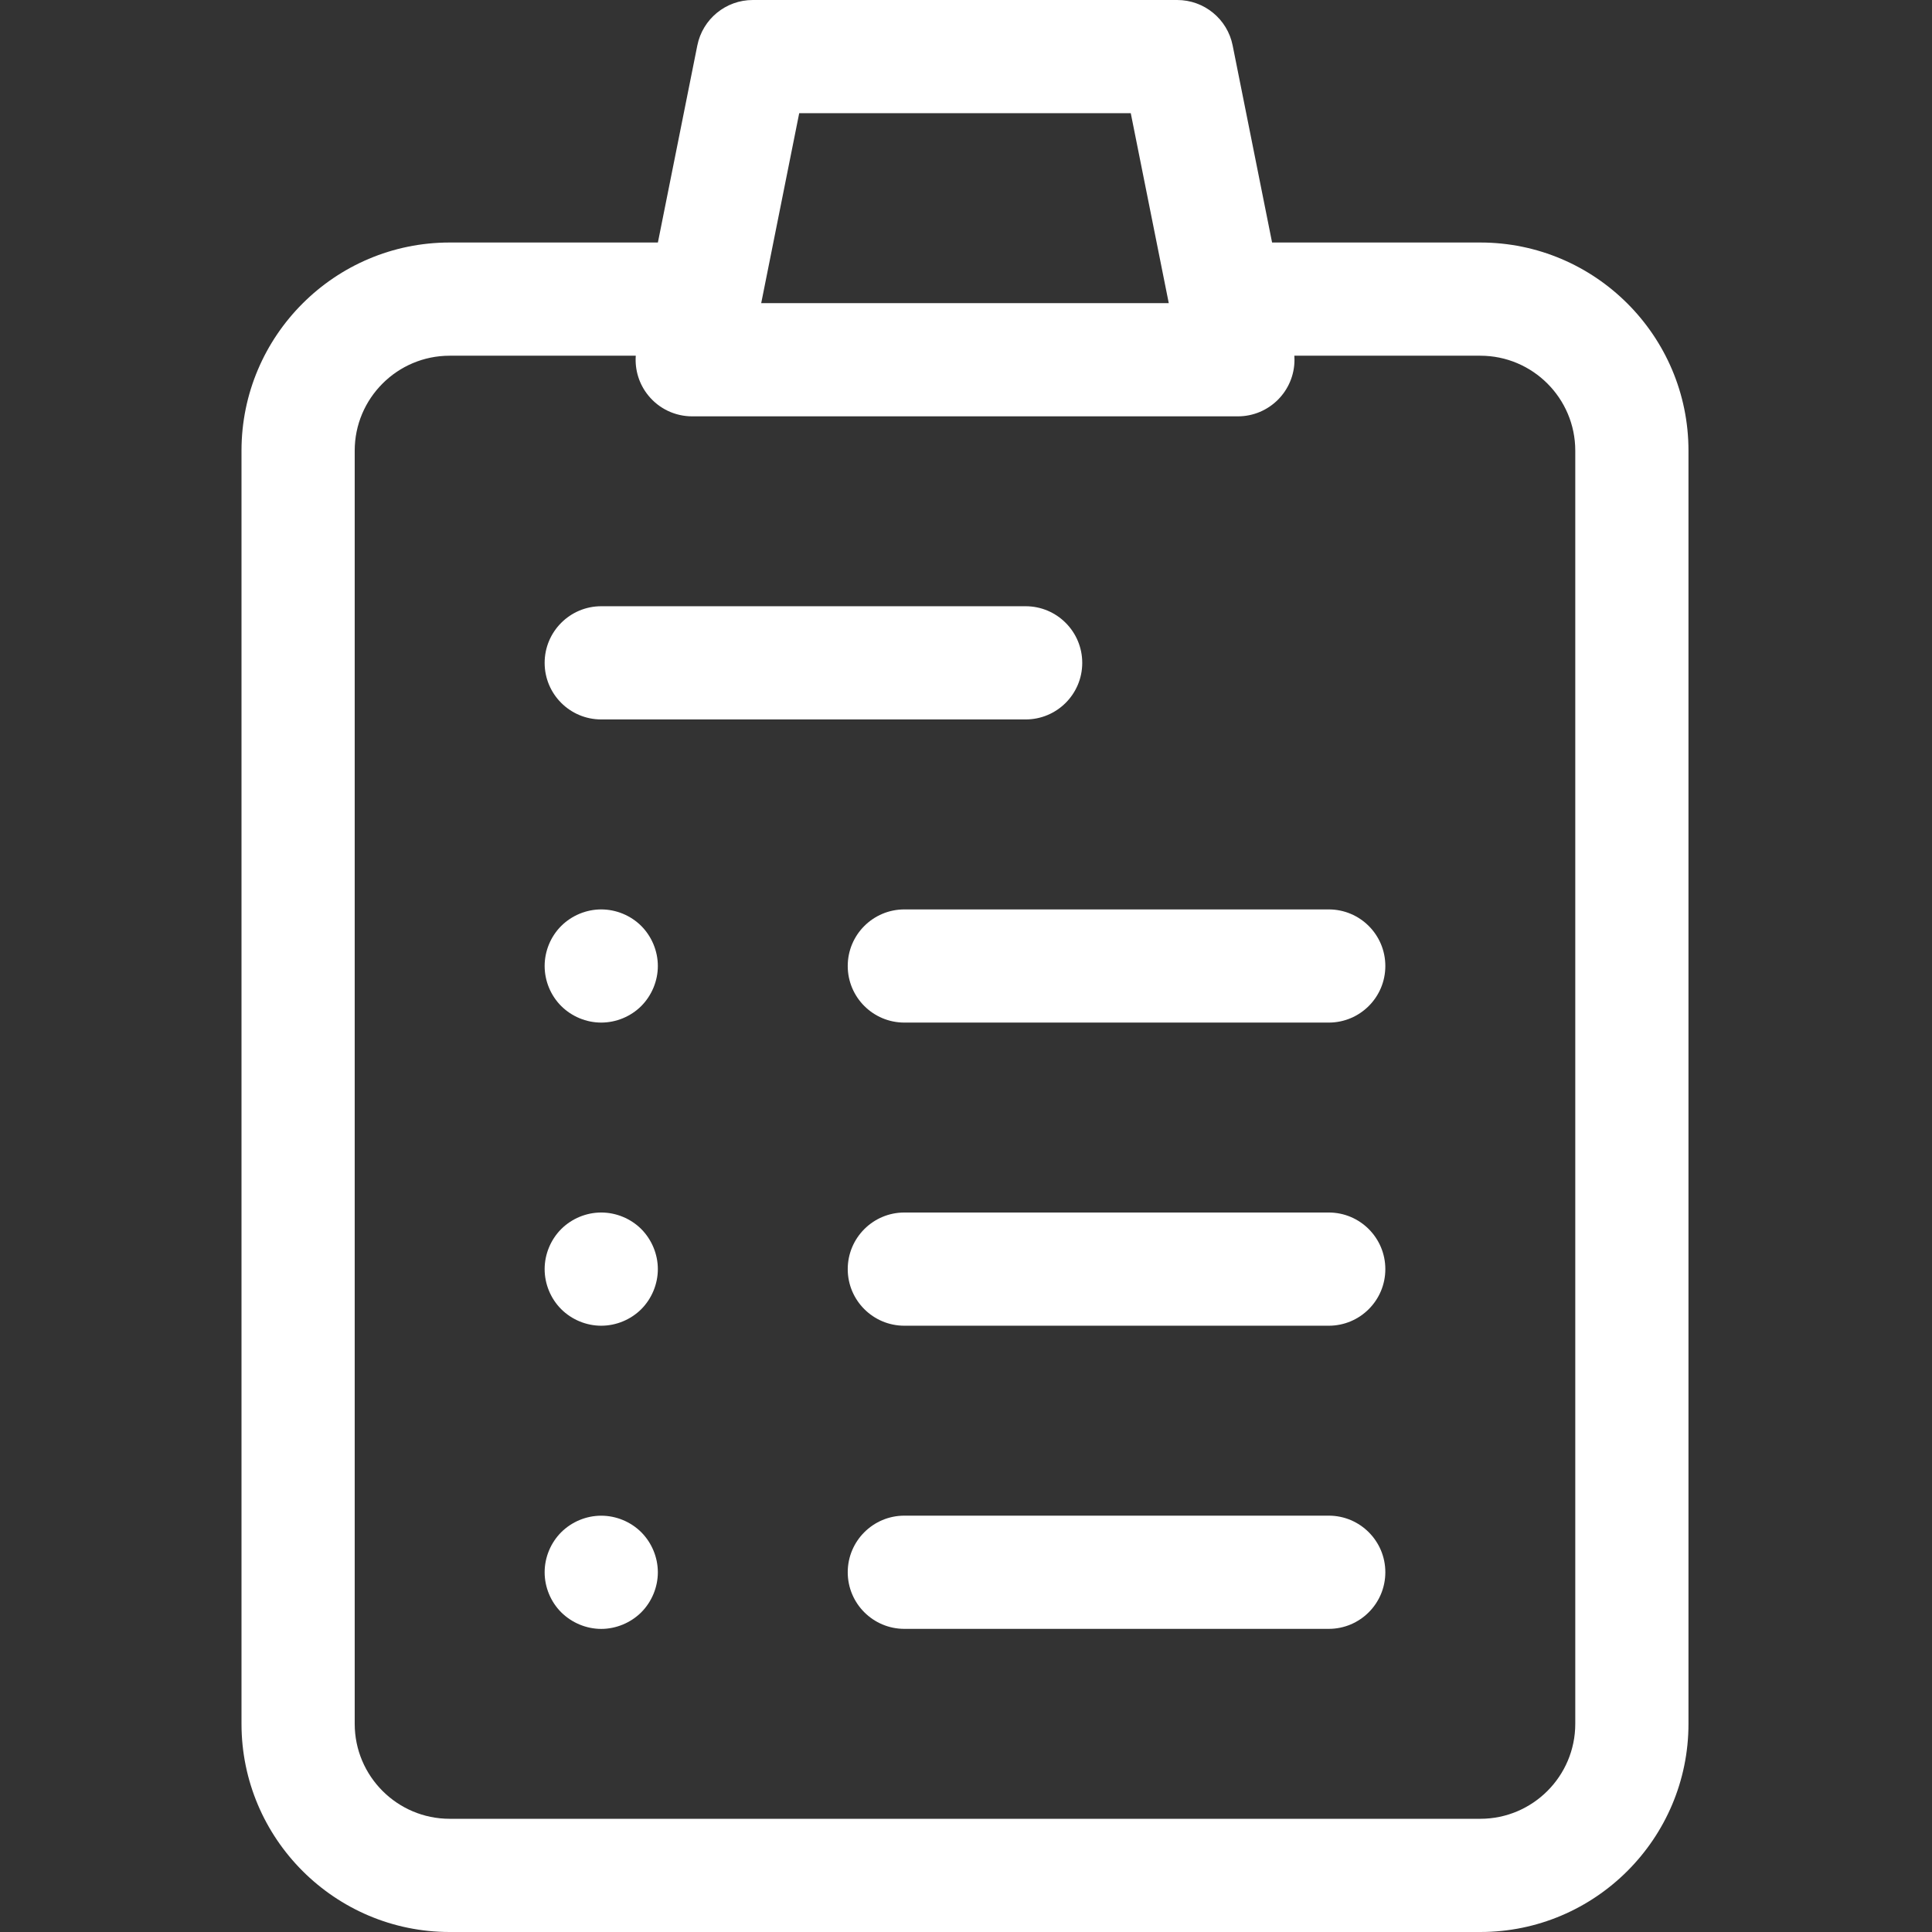
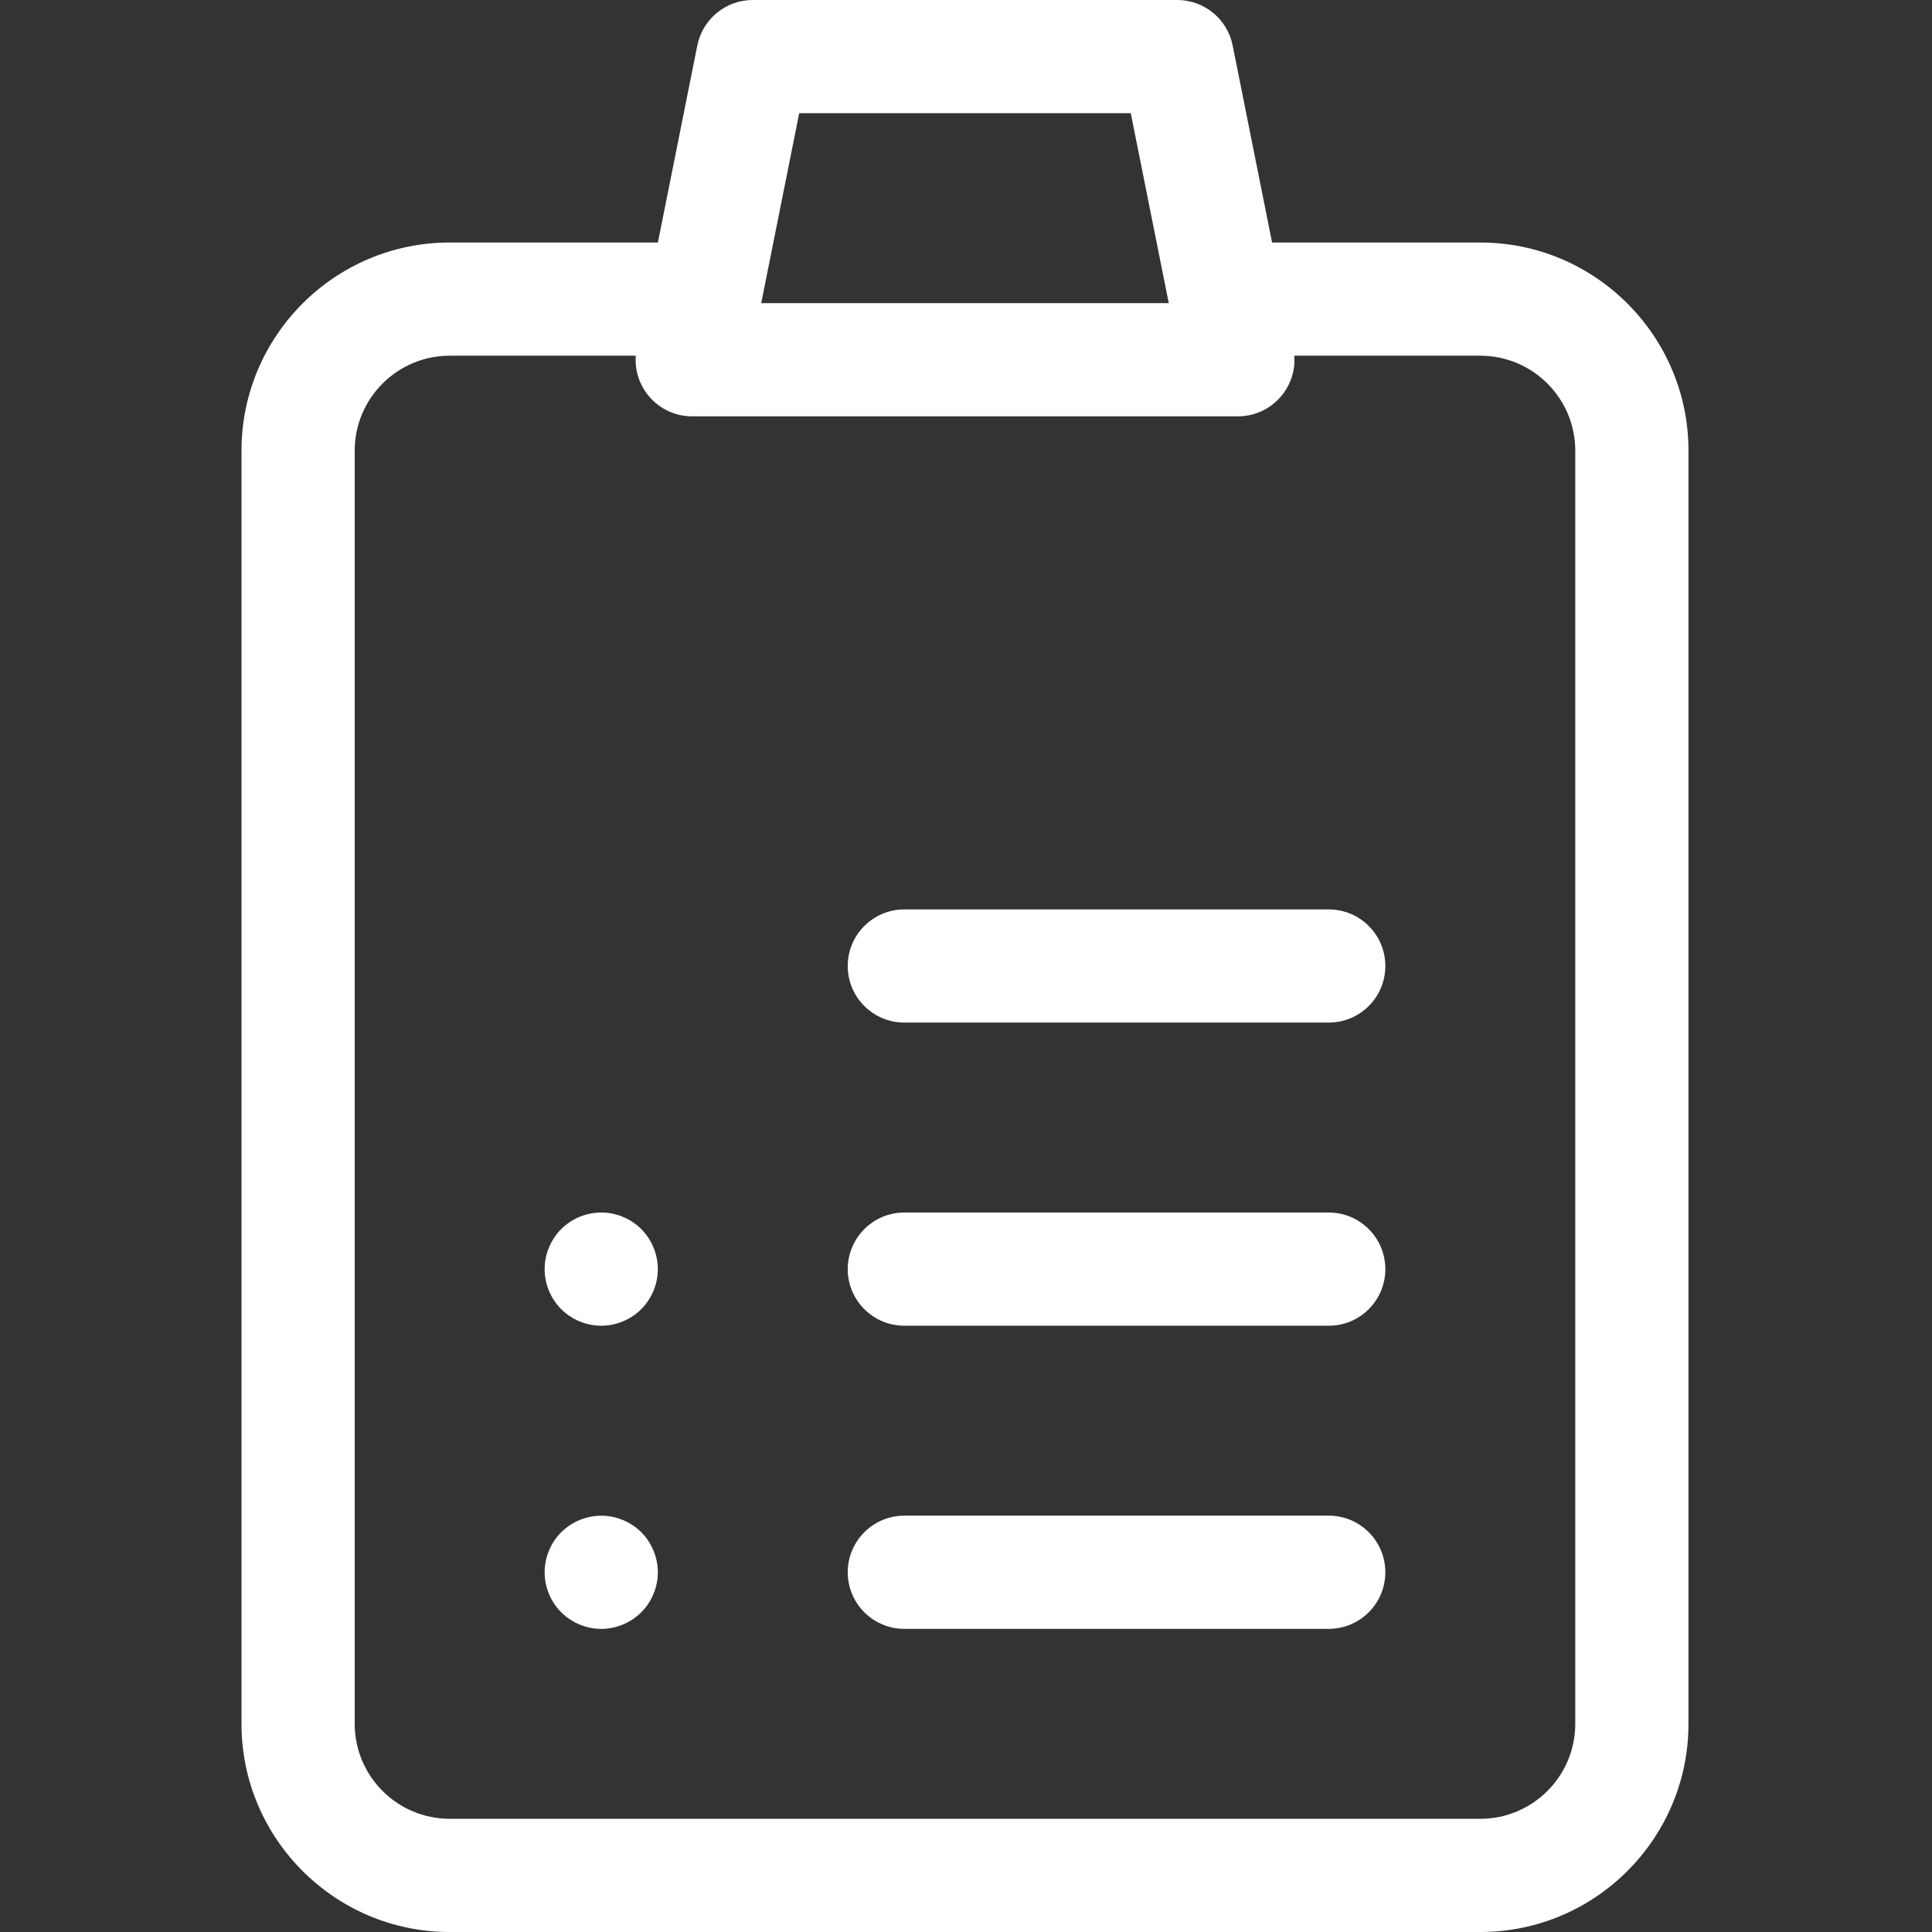
<svg xmlns="http://www.w3.org/2000/svg" width="42" height="42" viewBox="0 0 42 42" fill="none">
  <rect x="0" y="0" width="42" height="42" fill="#333333" stroke="none" />
  <path d="M32.181 5.272H27.654L26.797 0.989C26.683 0.414 26.178 0 25.591 0H16.365C15.778 0 15.274 0.414 15.159 0.989L14.302 5.272H9.775C7.28 5.272 5.25 7.302 5.25 9.797V37.474C5.25 39.97 7.28 42 9.775 42H32.181C34.676 42 36.706 39.97 36.706 37.474V9.797C36.706 7.302 34.676 5.272 32.181 5.272ZM17.374 2.461H24.582L25.408 6.59H16.548L17.374 2.461ZM34.245 37.474C34.245 38.613 33.319 39.539 32.181 39.539H9.775C8.637 39.539 7.711 38.613 7.711 37.474V9.797C7.711 8.659 8.637 7.733 9.775 7.733H13.821C13.799 8.045 13.895 8.356 14.096 8.6C14.329 8.886 14.678 9.051 15.047 9.051H26.909H26.91C27.59 9.051 28.141 8.5 28.141 7.821C28.141 7.791 28.14 7.762 28.138 7.733H32.181C33.319 7.733 34.245 8.659 34.245 9.797V37.474Z" fill="white" />
  <path d="M13.07 32.95C12.746 32.95 12.43 33.081 12.2 33.31C11.971 33.539 11.84 33.856 11.84 34.18C11.84 34.504 11.971 34.821 12.2 35.05C12.43 35.278 12.746 35.411 13.07 35.411C13.394 35.411 13.712 35.278 13.941 35.05C14.169 34.821 14.301 34.504 14.301 34.18C14.301 33.856 14.169 33.539 13.941 33.31C13.712 33.081 13.394 32.95 13.07 32.95Z" fill="white" />
  <path d="M13.07 26.359C12.746 26.359 12.43 26.49 12.2 26.719C11.971 26.949 11.84 27.266 11.84 27.589C11.84 27.914 11.971 28.231 12.2 28.46C12.43 28.689 12.746 28.82 13.07 28.82C13.394 28.82 13.711 28.689 13.941 28.46C14.169 28.231 14.301 27.914 14.301 27.589C14.301 27.266 14.169 26.949 13.941 26.719C13.711 26.49 13.394 26.359 13.07 26.359Z" fill="white" />
-   <path d="M13.07 19.77C12.746 19.77 12.43 19.901 12.2 20.13C11.971 20.358 11.84 20.676 11.84 21C11.84 21.324 11.971 21.642 12.2 21.87C12.43 22.099 12.746 22.23 13.07 22.23C13.394 22.23 13.712 22.099 13.941 21.87C14.169 21.64 14.301 21.324 14.301 21C14.301 20.676 14.169 20.359 13.941 20.13C13.712 19.901 13.394 19.77 13.07 19.77Z" fill="white" />
  <path d="M28.886 32.949H19.66C18.981 32.949 18.429 33.5 18.429 34.179C18.429 34.859 18.981 35.41 19.66 35.41H28.886C29.565 35.41 30.116 34.859 30.116 34.179C30.116 33.5 29.565 32.949 28.886 32.949Z" fill="white" />
  <path d="M28.886 26.359H19.66C18.981 26.359 18.429 26.91 18.429 27.59C18.429 28.27 18.981 28.82 19.66 28.82H28.886C29.565 28.82 30.116 28.27 30.116 27.59C30.116 26.91 29.565 26.359 28.886 26.359Z" fill="white" />
  <path d="M28.886 19.77H19.66C18.981 19.77 18.429 20.32 18.429 21C18.429 21.68 18.981 22.23 19.66 22.23H28.886C29.565 22.23 30.116 21.68 30.116 21C30.116 20.32 29.565 19.77 28.886 19.77Z" fill="white" />
-   <path d="M13.07 15.64H22.296C22.976 15.64 23.527 15.09 23.527 14.41C23.527 13.731 22.976 13.179 22.296 13.179H13.07C12.391 13.179 11.84 13.731 11.84 14.41C11.84 15.09 12.391 15.64 13.07 15.64Z" fill="white" />
</svg>